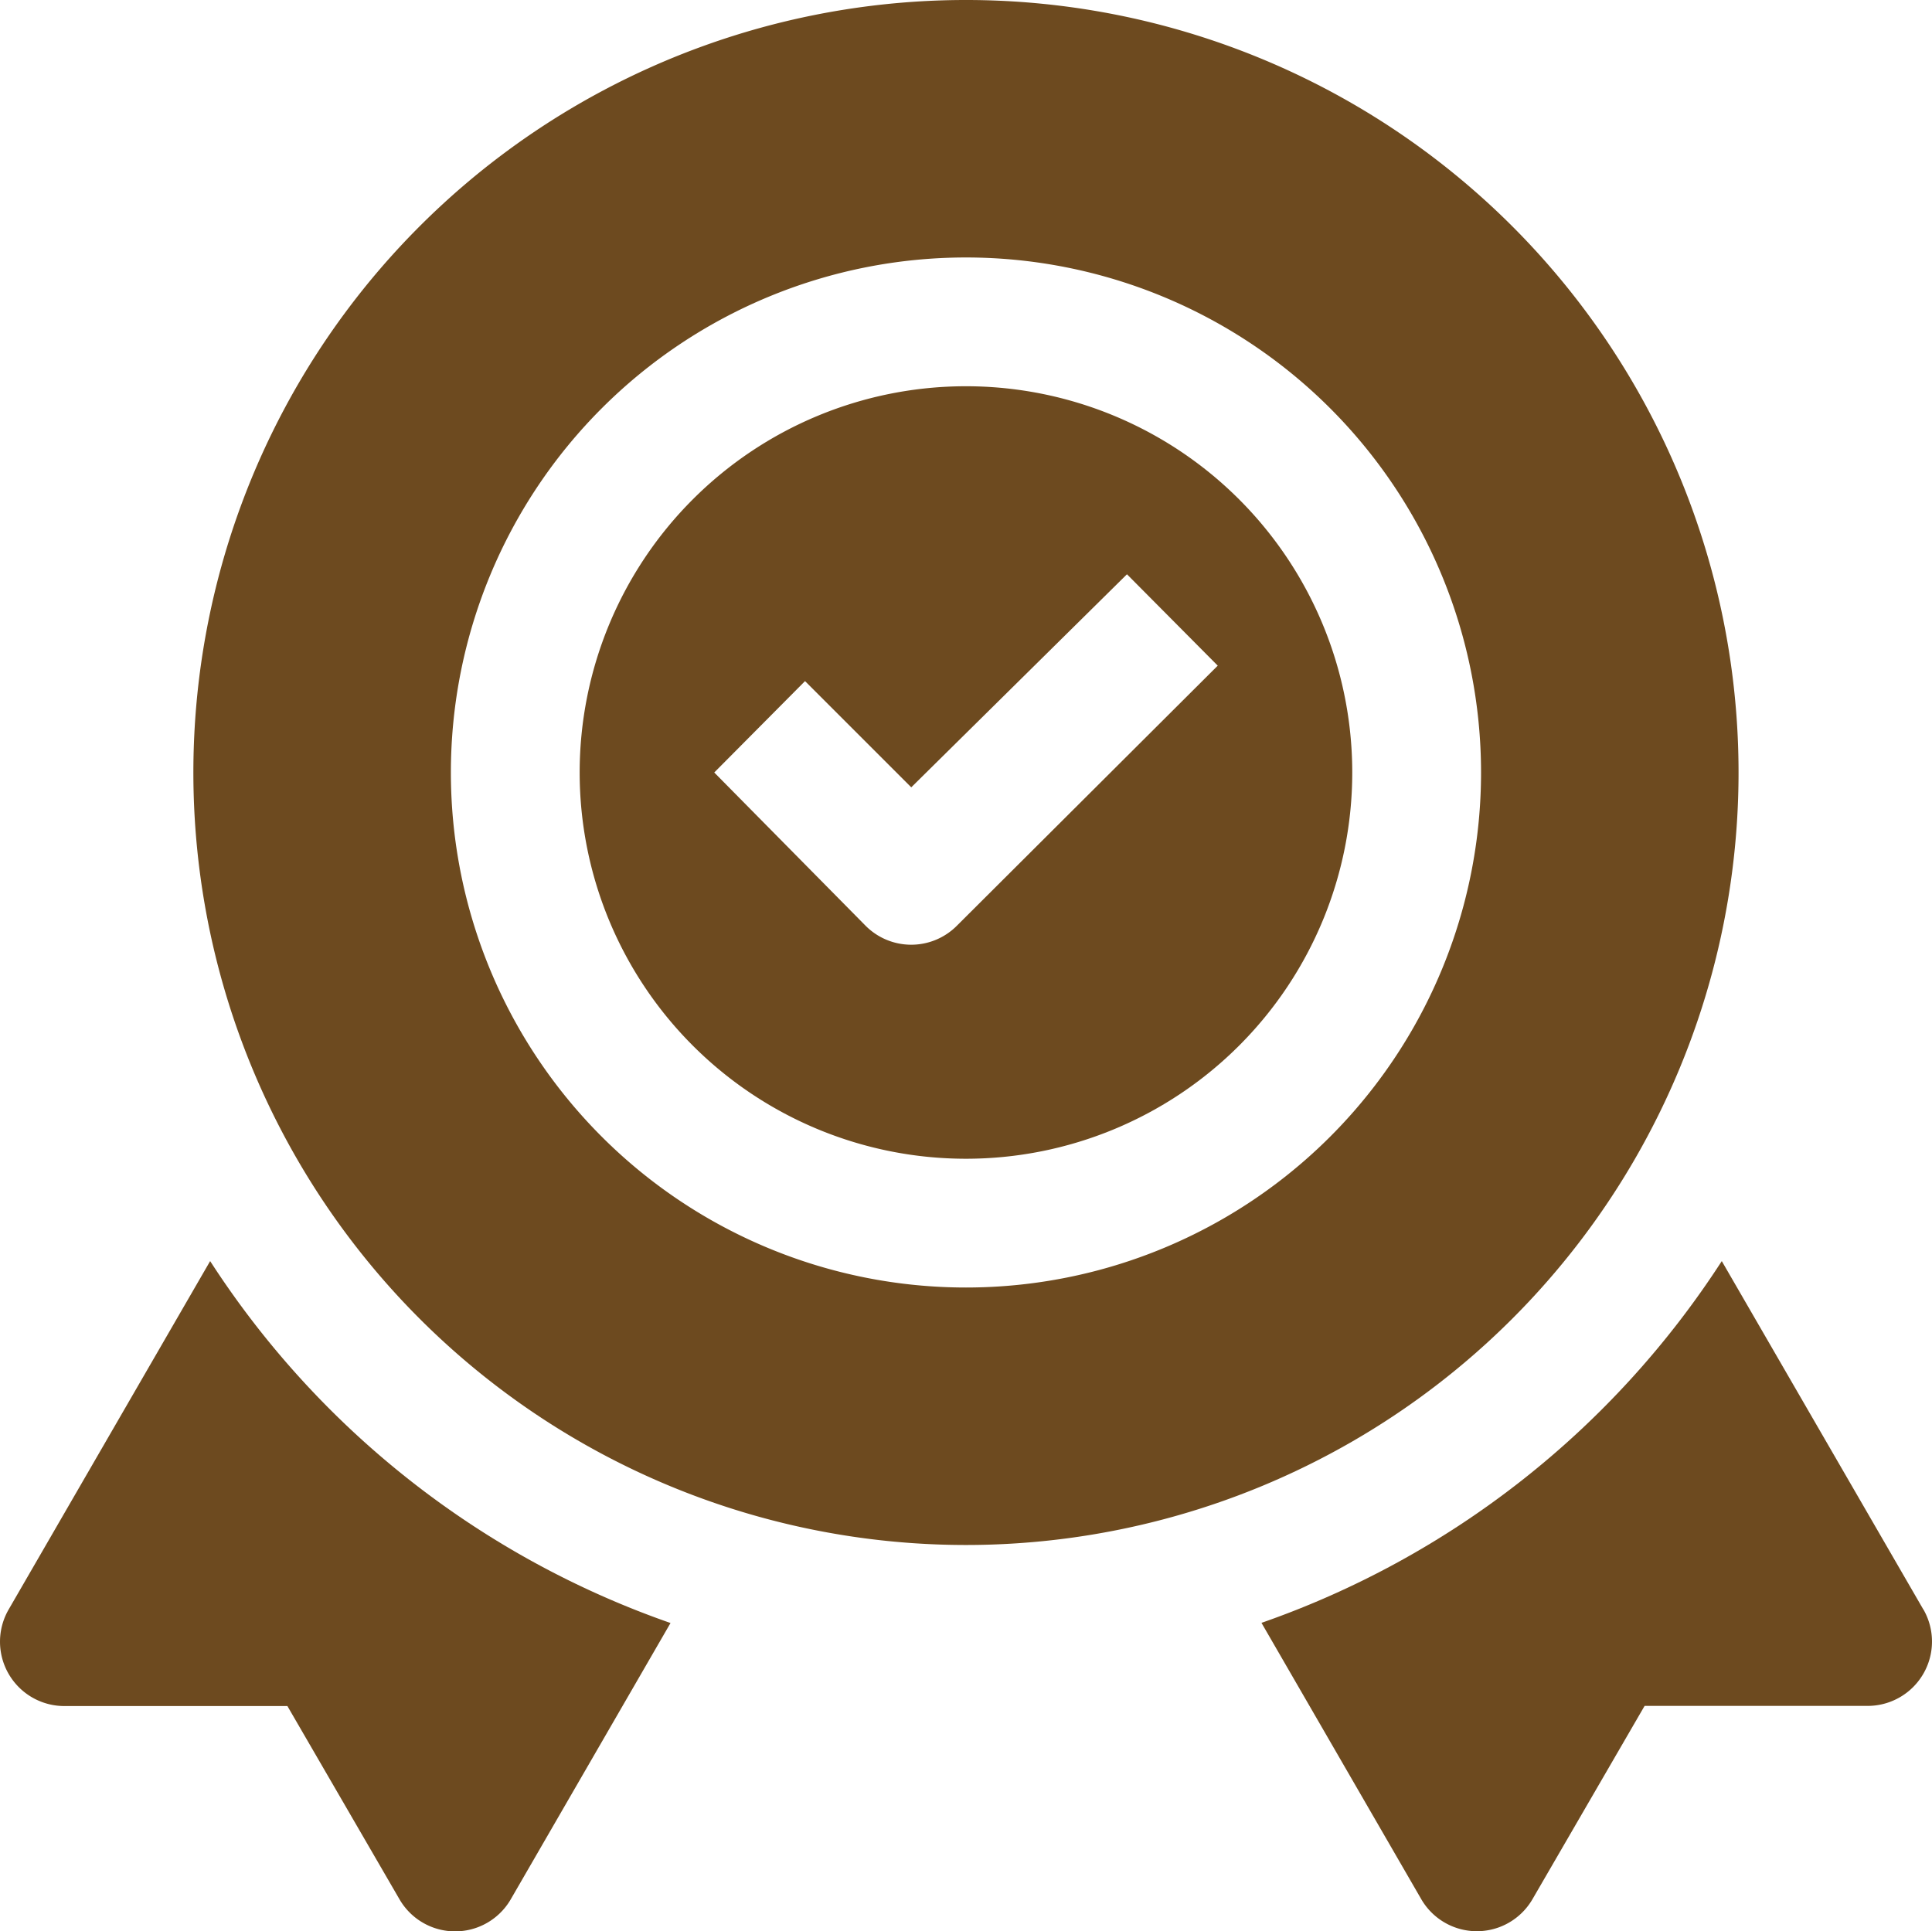
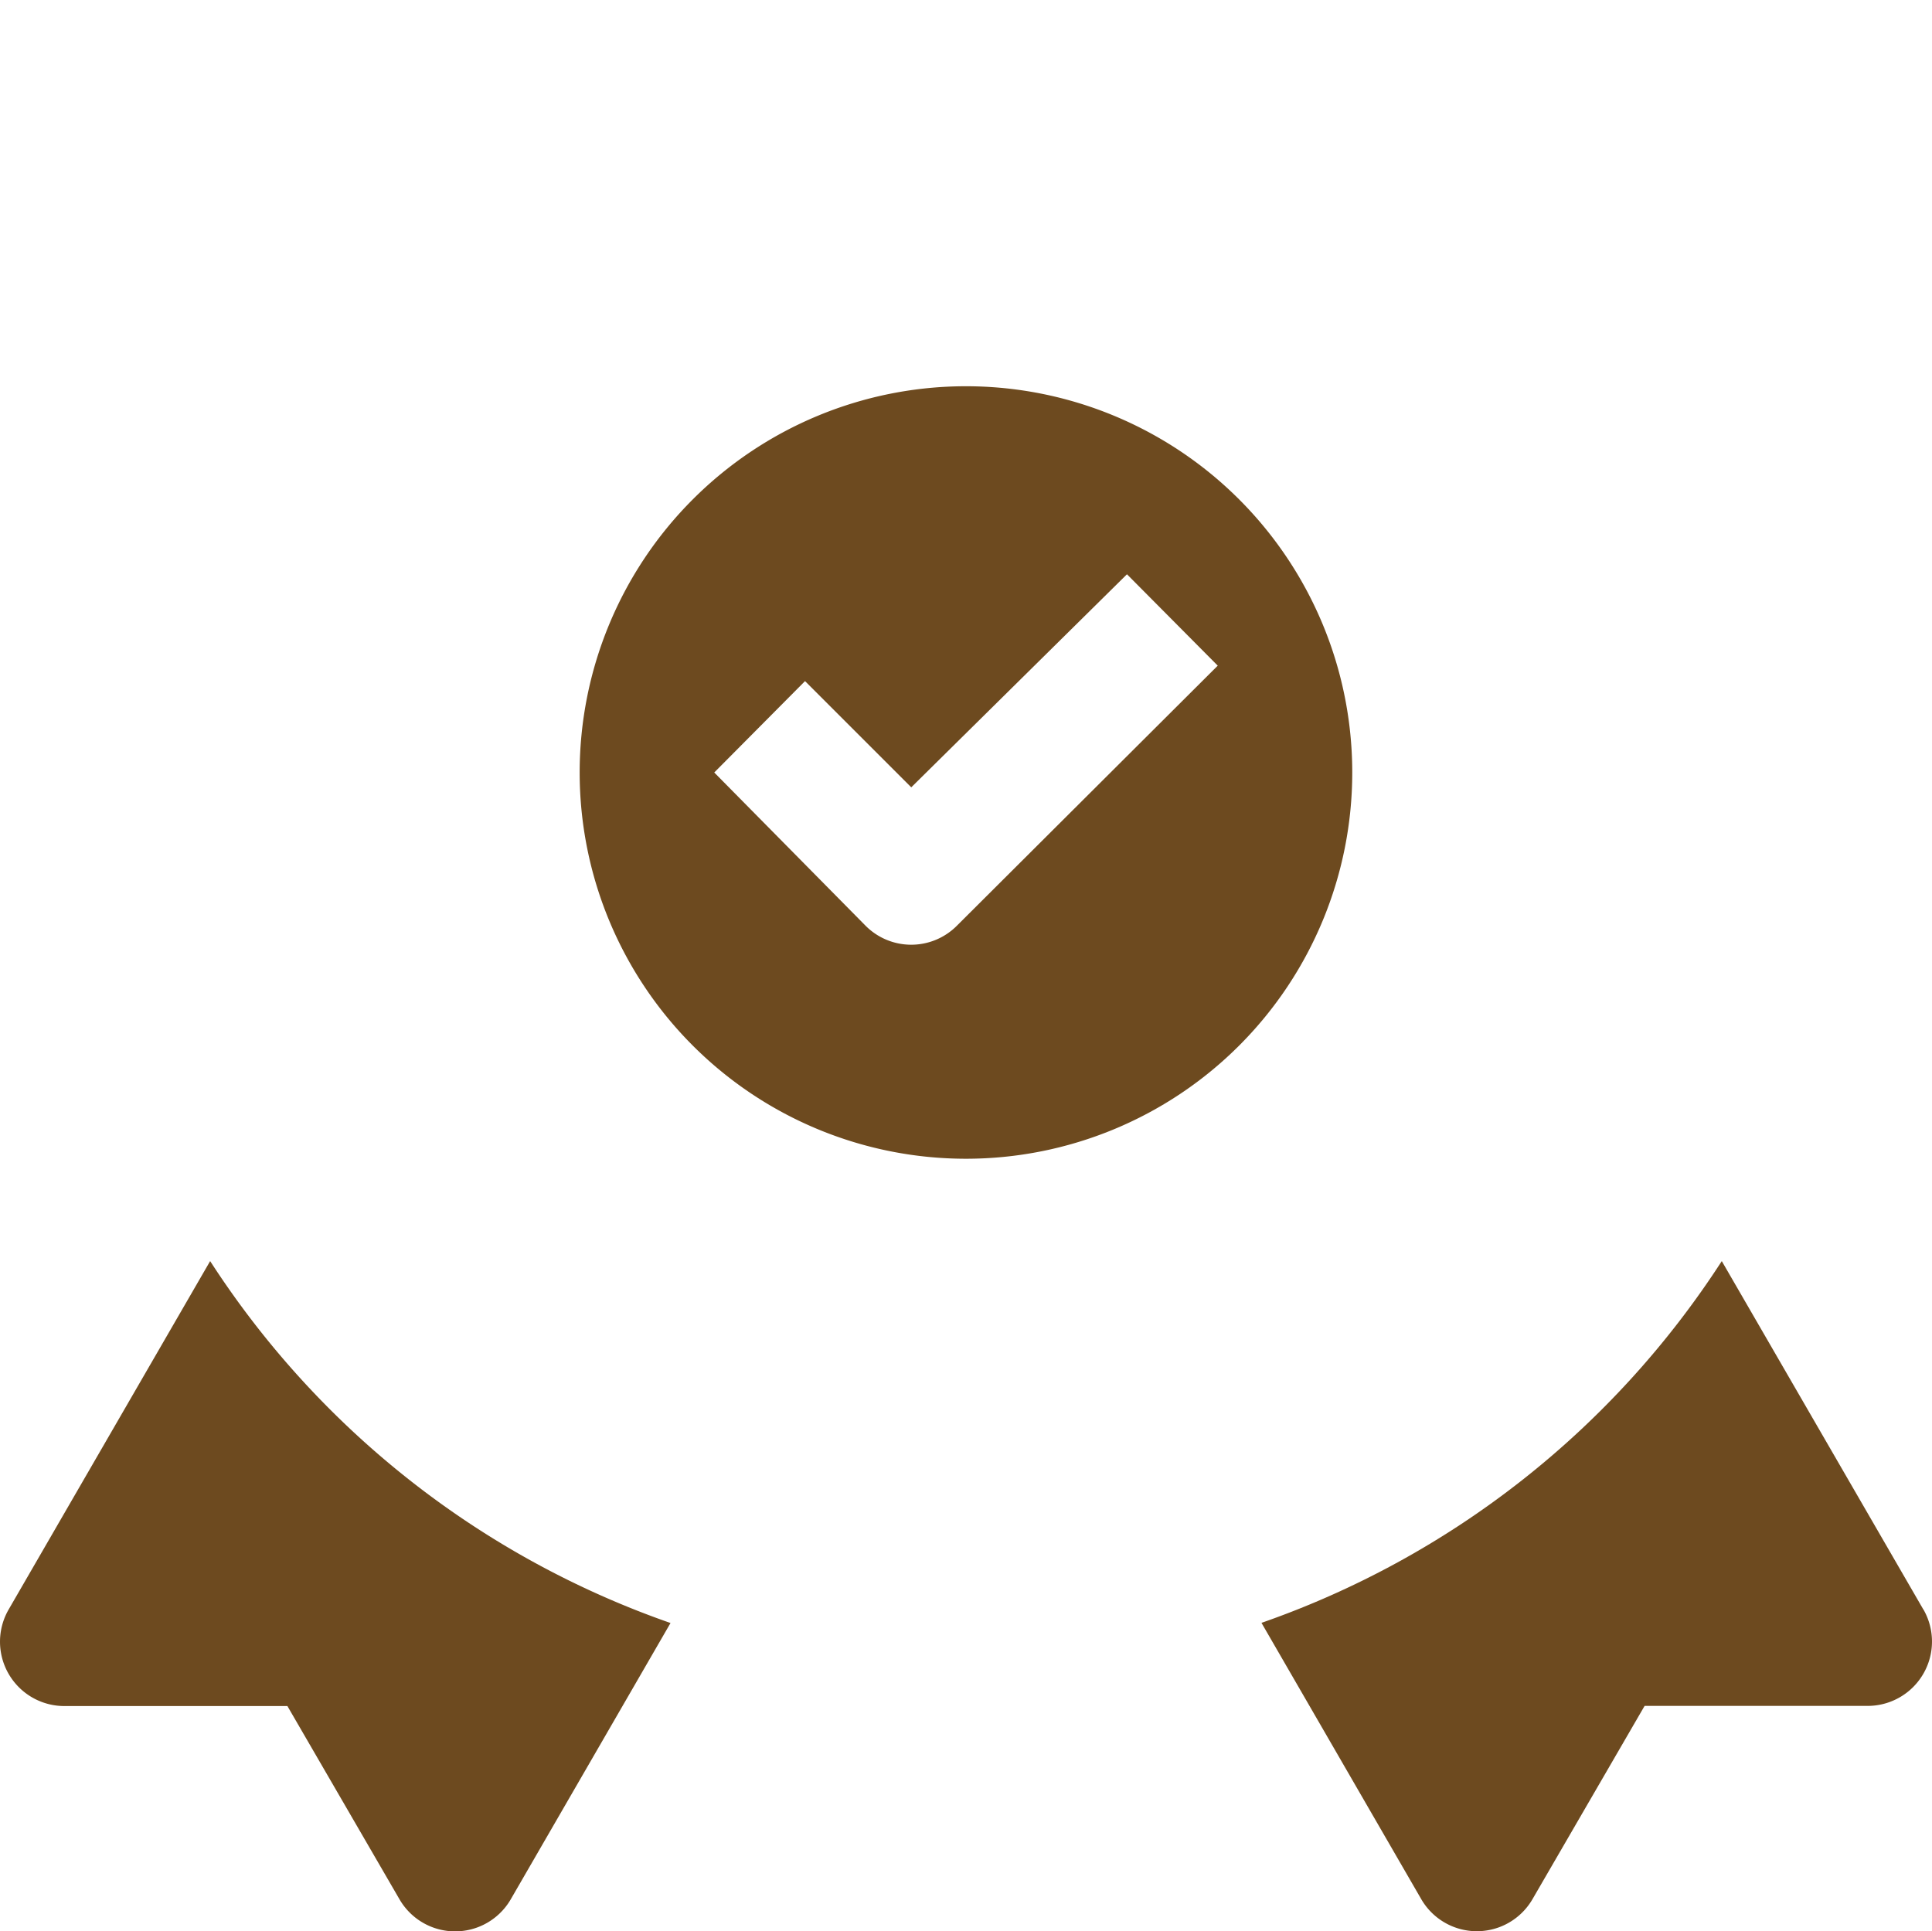
<svg xmlns="http://www.w3.org/2000/svg" width="25.007" height="25" viewBox="0 0 25.007 25">
  <g id="badge_9423905" transform="translate(-0.996 -1)">
    <path id="Path_48979" data-name="Path 48979" d="M29.157,25.1,26.548,20.59a11.667,11.667,0,0,1-5.958,4.683l2.067,3.575a.832.832,0,0,0,1.442,0l1.45-2.5h2.883a.833.833,0,0,0,.725-1.25Z" transform="translate(-3.266 -3.265)" fill="#6d4a1f" />
-     <path id="Path_48980" data-name="Path 48980" d="M3.716,20.59,1.108,25.1a.833.833,0,0,0,.725,1.25H4.716l1.45,2.5a.832.832,0,0,0,1.442,0l2.067-3.575A11.667,11.667,0,0,1,3.716,20.59Z" transform="translate(0 -3.265)" fill="#6d4a1f" />
+     <path id="Path_48980" data-name="Path 48980" d="M3.716,20.59,1.108,25.1a.833.833,0,0,0,.725,1.25H4.716l1.45,2.5a.832.832,0,0,0,1.442,0l2.067-3.575A11.667,11.667,0,0,1,3.716,20.59" transform="translate(0 -3.265)" fill="#6d4a1f" />
    <path id="Path_48981" data-name="Path 48981" d="M15,7a5,5,0,1,0,5,5A5,5,0,0,0,15,7Zm-.117,6.983a.833.833,0,0,1-1.183,0L11.742,12l1.175-1.183,1.375,1.375,2.792-2.758,1.175,1.183Z" transform="translate(-1.501 -1)" fill="#6d4a1f" />
-     <path id="Path_48982" data-name="Path 48982" d="M24,11A10,10,0,1,0,14,21,10,10,0,0,0,24,11ZM14,17.667A6.667,6.667,0,1,1,20.667,11,6.667,6.667,0,0,1,14,17.667Z" transform="translate(-0.501)" fill="#6d4a1f" />
  </g>
</svg>